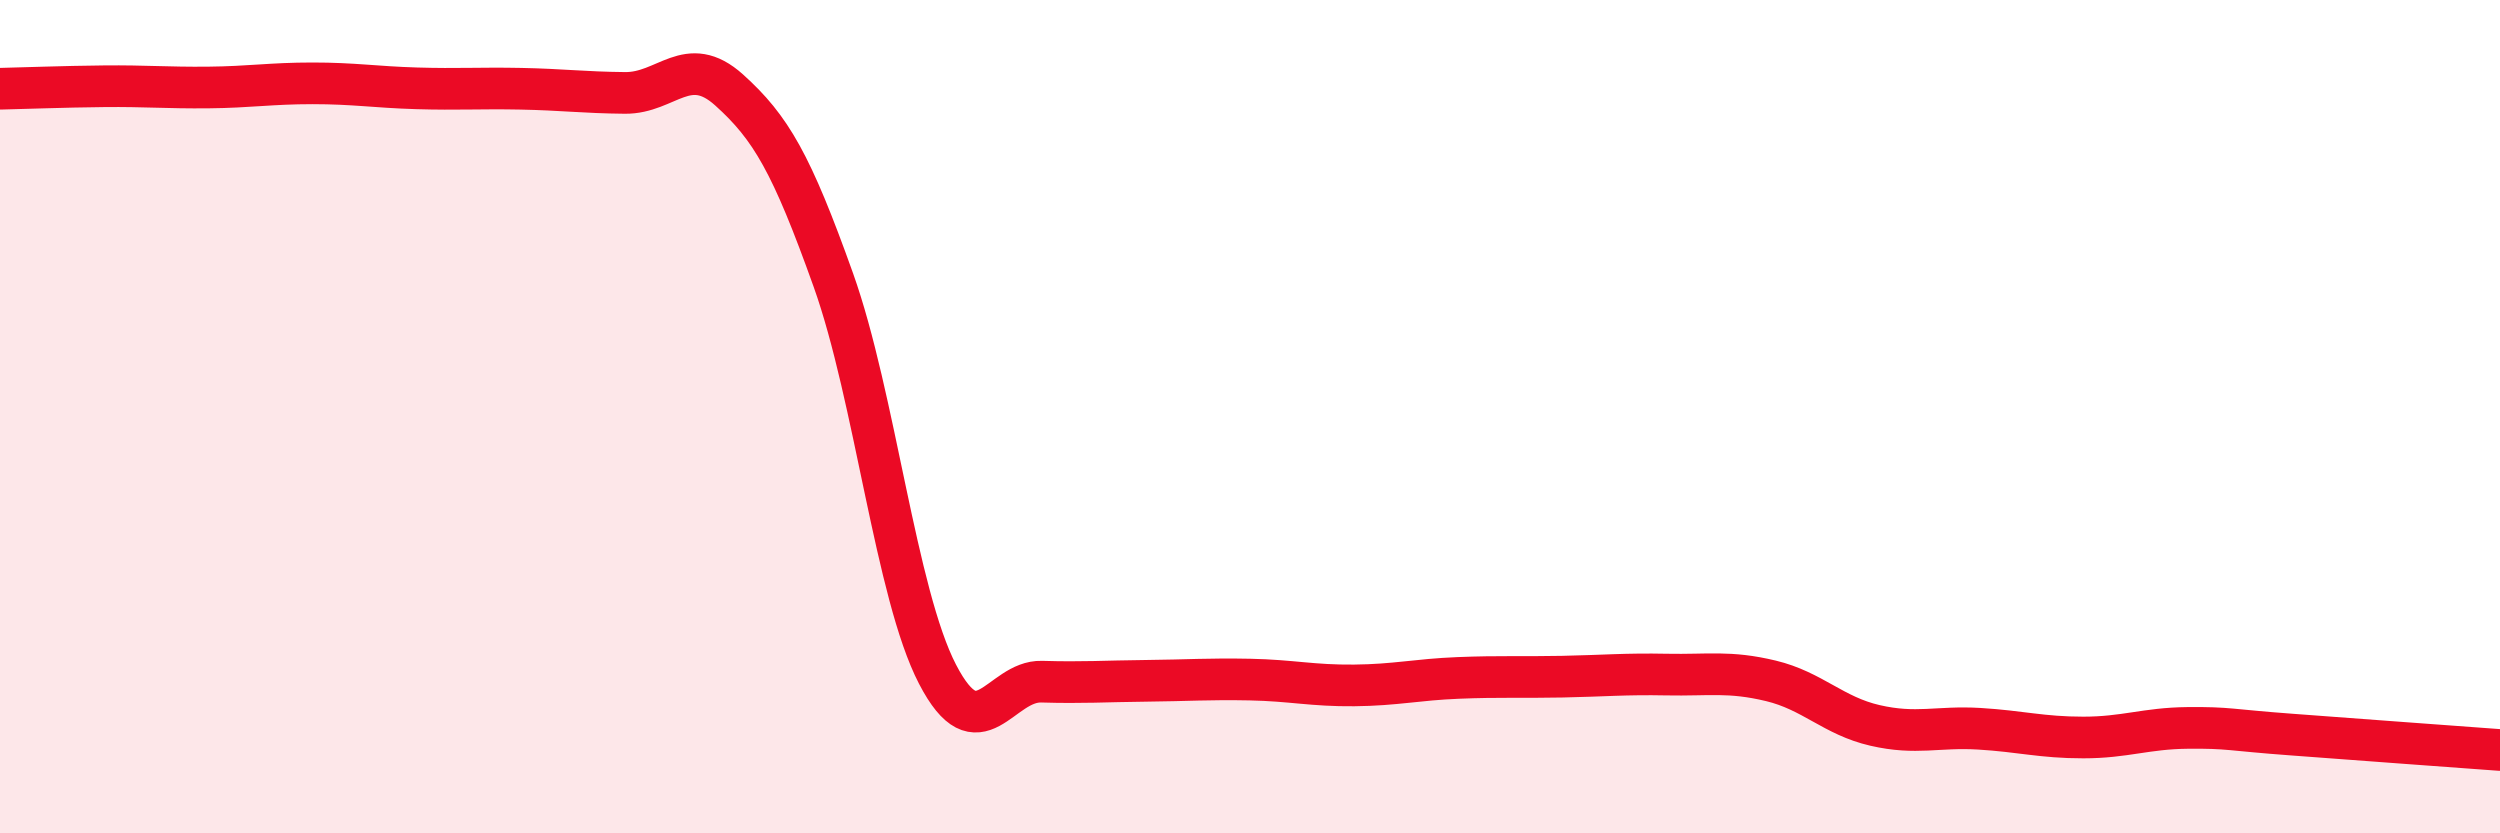
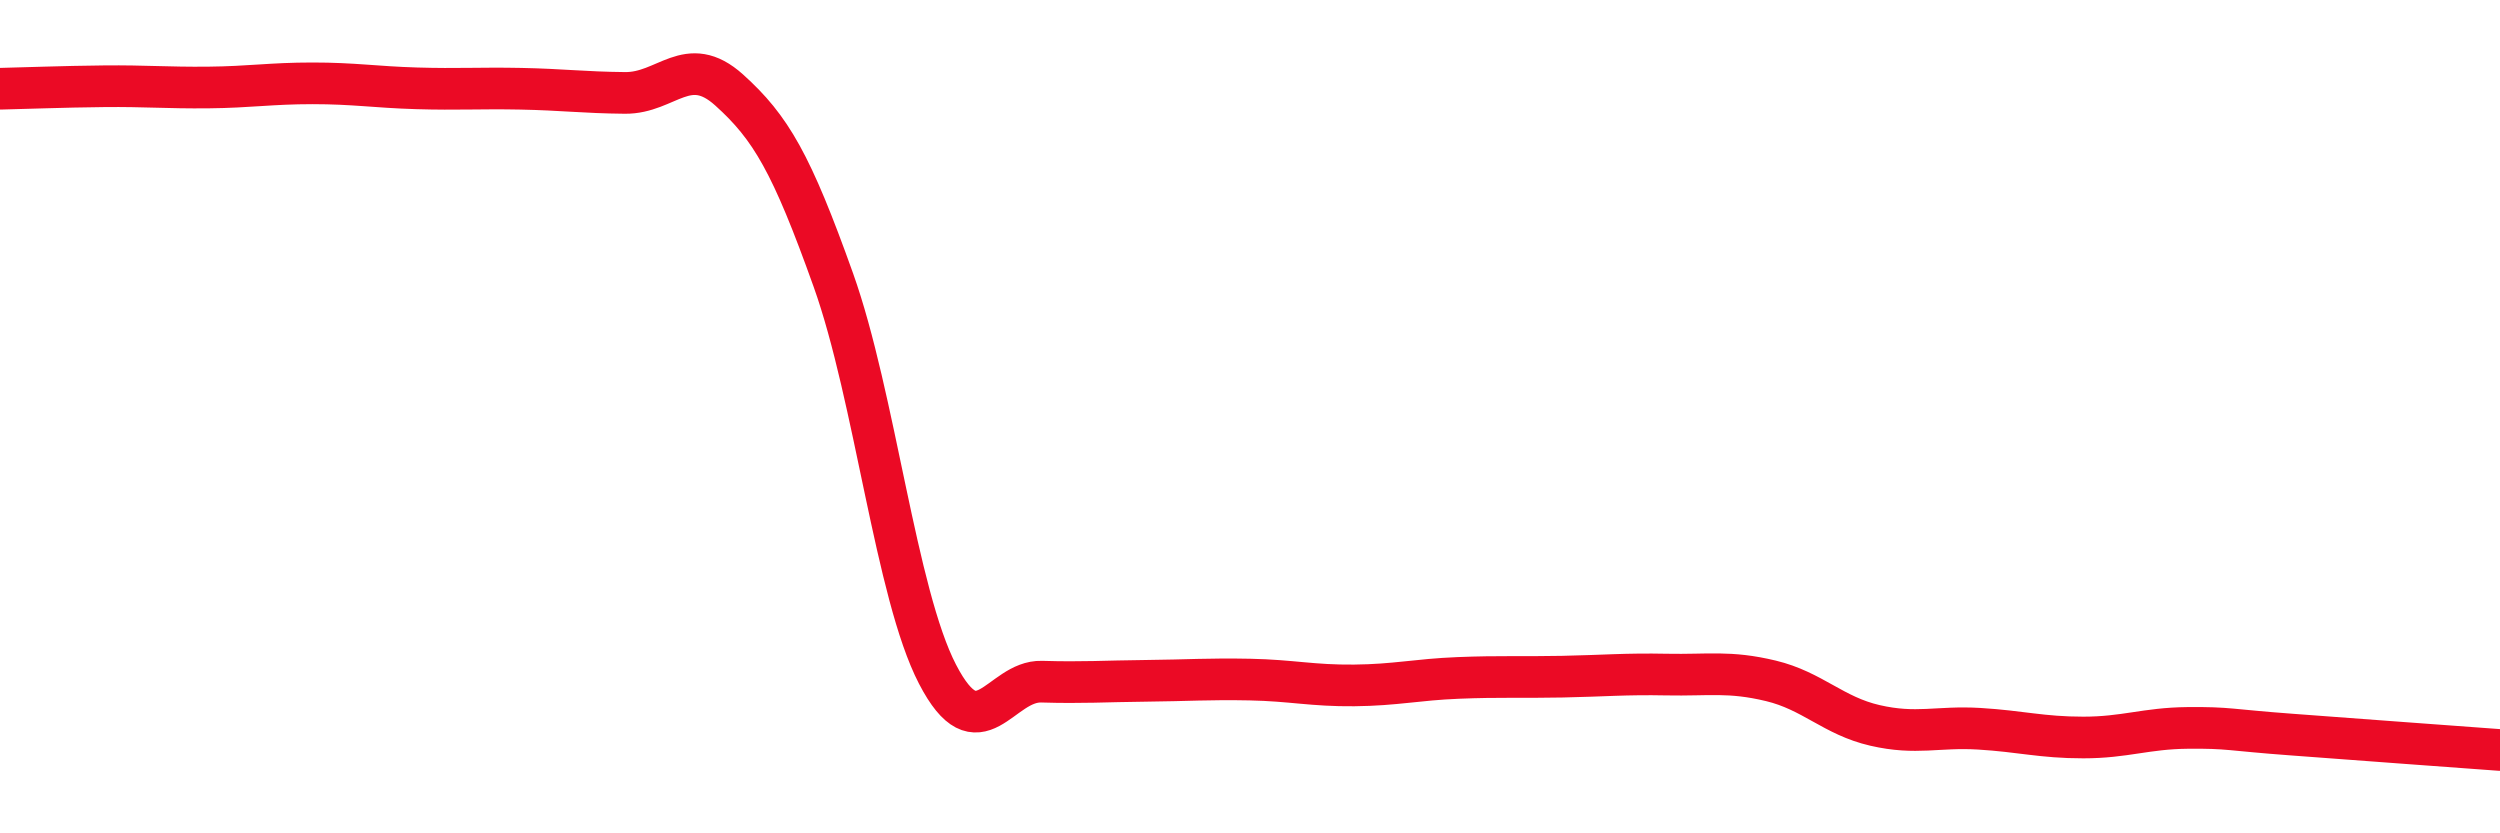
<svg xmlns="http://www.w3.org/2000/svg" width="60" height="20" viewBox="0 0 60 20">
-   <path d="M 0,2.13 C 0.5,2.12 1.5,2.08 2.5,2.07 C 3.5,2.06 4,2.11 5,2.1 C 6,2.09 6.5,2 7.5,2 C 8.5,2 9,2.09 10,2.12 C 11,2.15 11.5,2.11 12.5,2.13 C 13.5,2.15 14,2.22 15,2.23 C 16,2.24 16.5,1.26 17.5,2.16 C 18.5,3.06 19,3.92 20,6.72 C 21,9.52 21.5,14.25 22.5,16.18 C 23.5,18.11 24,16.33 25,16.36 C 26,16.39 26.5,16.35 27.5,16.34 C 28.5,16.33 29,16.29 30,16.31 C 31,16.33 31.5,16.46 32.5,16.45 C 33.5,16.44 34,16.31 35,16.27 C 36,16.23 36.5,16.26 37.5,16.24 C 38.5,16.22 39,16.17 40,16.19 C 41,16.21 41.5,16.1 42.5,16.34 C 43.5,16.58 44,17.18 45,17.41 C 46,17.64 46.5,17.43 47.5,17.49 C 48.5,17.55 49,17.7 50,17.7 C 51,17.7 51.5,17.48 52.5,17.47 C 53.5,17.46 53.5,17.52 55,17.63 C 56.5,17.74 59,17.93 60,18L60 20L0 20Z" fill="#EB0A25" opacity="0.1" stroke-linecap="round" stroke-linejoin="round" />
  <path d="M 0,2.13 C 0.5,2.12 1.5,2.08 2.5,2.07 C 3.5,2.06 4,2.11 5,2.1 C 6,2.09 6.5,2 7.5,2 C 8.5,2 9,2.09 10,2.12 C 11,2.15 11.5,2.11 12.5,2.13 C 13.5,2.15 14,2.22 15,2.23 C 16,2.24 16.5,1.26 17.5,2.16 C 18.5,3.06 19,3.92 20,6.72 C 21,9.52 21.5,14.25 22.5,16.18 C 23.5,18.11 24,16.33 25,16.36 C 26,16.39 26.5,16.35 27.5,16.34 C 28.5,16.33 29,16.29 30,16.31 C 31,16.33 31.5,16.46 32.5,16.45 C 33.5,16.44 34,16.31 35,16.27 C 36,16.23 36.5,16.26 37.5,16.24 C 38.5,16.22 39,16.17 40,16.19 C 41,16.21 41.5,16.1 42.5,16.34 C 43.5,16.58 44,17.18 45,17.41 C 46,17.64 46.5,17.43 47.5,17.49 C 48.5,17.55 49,17.7 50,17.7 C 51,17.7 51.5,17.48 52.5,17.47 C 53.5,17.46 53.5,17.52 55,17.63 C 56.5,17.74 59,17.93 60,18" stroke="#EB0A25" stroke-width="1" fill="none" stroke-linecap="round" stroke-linejoin="round" />
</svg>